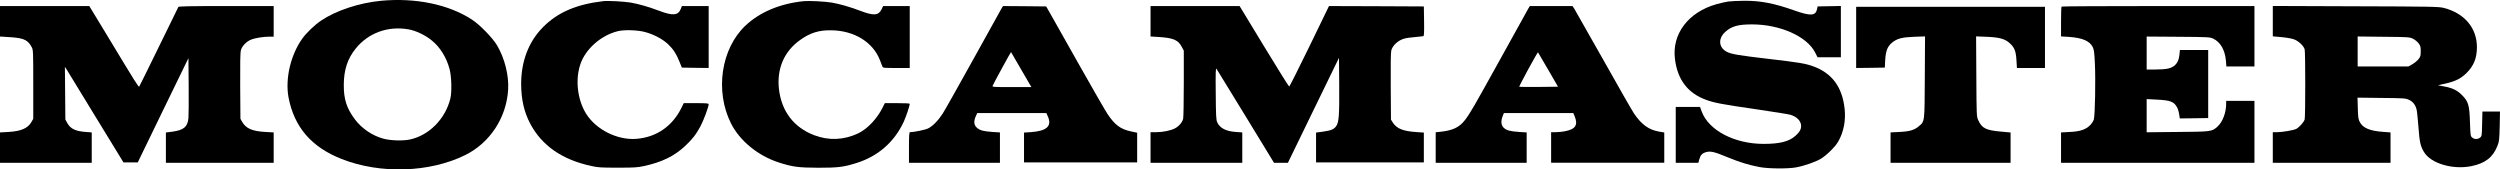
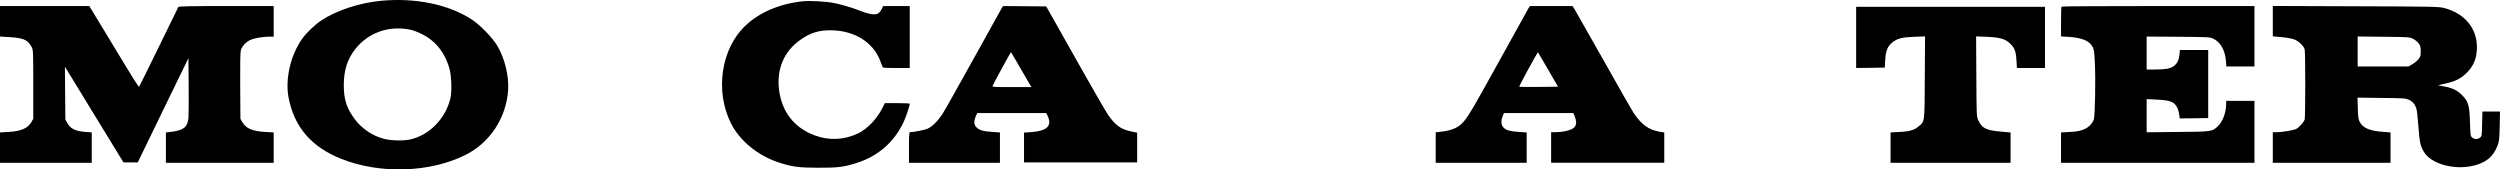
<svg xmlns="http://www.w3.org/2000/svg" class="moccalogo" id="Layer_1" viewBox="0 0 3270.2 221.62" width="3270.2" height="221.62">
  <path d="M498.5,1.02c-28.6,2.7-59.1,12.8-78.6,26-8.3,5.6-19,15.8-24.5,23.5-15.2,21.3-22.5,52.5-18,76.8,7.4,38.9,30,65.2,69.6,80.7,50.6,19.9,115,17.8,161.6-5.2,32.3-16,53.9-48.9,56.1-85.5,1.1-18.7-4.5-41-14.4-57.8-6-10.1-22.7-27.3-33.3-34.1-30.4-19.7-73.6-28.6-118.5-24.4ZM534.5,38.42c9.4,1.7,21.2,7.2,29.7,14,11.2,8.8,19.8,22.5,23.9,38,2.6,9.8,3.1,30,1,38.5-6.6,26.8-28,48.3-53.1,53.6-9,1.9-25.4,1.4-34.4-1.1-14.3-3.8-28.5-13.4-37.2-25.1-11-14.6-14.8-26.5-14.7-45.4.1-19.5,4.9-34.1,15.4-47.2,16.6-20.7,42.4-30.1,69.4-25.3Z" />
-   <path d="M789,1.52c-35.5,4.2-59.8,14.8-79,34.3-18.6,18.9-28.3,44.5-28.3,74.1.1,20.2,3.8,36.5,11.8,51.7,15.2,28.8,41.7,47.2,79.9,55.5,8.9,2,13,2.2,34.6,2.2s25.7-.2,34.8-2.2c22.9-5,39.2-12.9,53.1-25.9,9.6-8.9,14.7-15.4,20.5-26.3,4.1-7.8,10.6-25.2,10.6-28.6,0-1.1-2.9-1.4-16.3-1.4h-16.3l-2.8,5.7c-11.9,24.5-33,39-59.3,41-24.8,1.9-52.7-12.1-65.7-33-11.2-18.1-14.3-44.1-7.5-64.4,6.6-19.9,26.8-37.9,48.9-43.4,8.2-2.1,25.7-1.6,35.5,1,11.4,3,23.4,9.3,30.4,16,7,6.8,10.5,12.1,14.8,22.6l3.2,8,17.6.3,17.5.2V7.92h-35l-1.6,4c-3.4,8.4-10.6,8.9-28.4,2.1-13.6-5.1-25.7-8.6-36.7-10.6-9-1.5-30-2.7-36.3-1.9Z" />
  <path d="M1051.5,1.52c-31,3.1-57.7,14.3-76.4,32-31.9,30.1-40.1,85.7-18.9,127.9,11.5,22.8,35.1,42.1,62.2,51,18.1,5.9,26.1,6.9,52.1,7,25.9,0,33-.9,49.9-6.2,27.9-8.7,49.3-27.3,61.6-53.6,3.2-6.9,8-21.2,8-23.9,0-.5-7.3-.8-16.3-.8h-16.3l-2.3,4.7c-7.3,15.1-20.1,28.8-32.3,34.7-18.8,9-38.8,9.8-57.9,2.5-26.7-10.3-42.7-31.3-46-60.5-2.9-26.6,6.8-49.1,27.7-64,13.1-9.4,24.6-13,40.9-12.7,29.9.4,54.4,15.5,63.5,39,1.2,3.2,2.6,6.8,3.1,8,.8,2.3,1.1,2.3,18.4,2.3h17.5V7.92h-34.8l-2.1,4.4c-4,8.1-10.3,8.5-28.1,1.7-13.6-5.1-25.8-8.6-36.7-10.6-9-1.5-29.7-2.6-36.8-1.9Z" />
-   <path d="M2260.5,2.02c-3.3.5-10,2-15,3.4-37.1,10.4-58.8,39.1-54.5,72,3.4,27,16.8,44.5,40.8,53.2,10.5,3.9,21.1,5.9,65.4,12.3,22.7,3.3,42.9,6.6,44.8,7.2,8.6,2.6,14,8.3,14,14.6,0,4.6-2.1,8.3-7.6,13.1-8.4,7.4-20.5,10.4-41.4,10.4-38.1,0-71.8-17.6-81-42.2l-2.2-6.1h-31.8v73h29.6l1.2-4.5c1.5-5.6,3.9-8.1,9.2-9.5,5.7-1.5,10.8-.3,28.1,6.9,15.6,6.4,27.3,10,41.4,12.7,11.2,2.2,36.8,2.4,47.5.5,10.4-1.8,25.7-7.1,32.6-11.2,7.6-4.5,19.3-16,23.1-22.9,7-12.4,9.9-27.5,8.2-42.7-3.1-28.4-16.4-46.4-40.9-55.4-10.5-3.8-18.6-5.1-59.5-9.9-37.8-4.4-47.9-6.1-53.6-9.1-10.7-5.4-11.8-17.2-2.3-25.9,8.1-7.5,16.8-10,35.1-10,36.6,0,71.6,15.5,82.5,36.5l3.3,6.5h30.5V7.82l-15.2.3-15.2.3-.7,3.3c-1.8,9-8.2,9.5-29,2.2-27.3-9.7-45-13.1-66.9-12.9-8,.1-17.2.5-20.5,1Z" />
  <path d="M0,27.92v20h2.3c1.2,0,7.4.5,13.8.9,15.6,1.3,20.6,3.8,25.5,13.1,1.8,3.3,1.9,6.5,1.9,48.5v45l-2.4,4.2c-4.8,8.3-13.8,12.1-30.3,13l-10.8.6v39.7h120v-39.7l-7.7-.6c-13.7-1-20-4.1-24.3-11.7l-2.5-4.5-.3-34.5-.3-34.5,2.6,4c1.3,2.2,18.6,30.3,38.2,62.5l35.8,58.5h18.7l33.1-68.2,33.2-68.2.3,36.2c.2,19.9,0,39-.3,42.4-1.2,11.5-6.1,15.5-20.9,17.6l-8.6,1.1v39.6h141v-39.7l-10.7-.6c-17.1-.9-25.6-4.6-30.4-13l-2.4-4.2-.3-42.7c-.2-28.7.1-44.1.8-46.8,1.5-5.5,6.9-11.3,13-13.9,5.3-2.3,15.9-4,24.8-4.1h5.2V7.92h-61.9c-48.5,0-62.2.3-62.8,1.2-.4.7-11.9,24.2-25.6,52.3-13.7,28-25.2,51.4-25.6,51.8-.9.9-3.4-3-41.5-66.1L116.8,7.92H0v20Z" />
  <path d="M1310.6,10.12c-.8,1.3-17.4,31.2-36.9,66.5-19.6,35.3-37.8,67.7-40.6,72-5.8,9-12.8,16.2-18.9,19.3-3.4,1.8-18.7,5-23.9,5-1,0-1.3,4.7-1.3,20v20h119v-39.7l-9.7-.6c-12.2-.9-16.5-2-20.6-5.7-3.8-3.4-4.2-8.3-1.3-14.8l1.9-4.2h90.4l1.9,4.2c5.7,12.7-1.1,19.2-21.9,20.7l-9.2.6v39h148v-38.8l-8.4-1.8c-13.4-2.9-20.8-8.4-30.3-22.6-2.6-3.8-18.5-31.4-35.4-61.3-16.9-30-33.9-60.1-37.8-67l-7.1-12.5-28.2-.3-28.2-.2-1.5,2.2ZM1334,87.92c6.2,10.7,12.1,21,13.2,22.7l2,3.3h-25.7c-23.9,0-25.7-.1-25.1-1.7,1.2-2.9,23.8-44.4,24.1-44.1.1.2,5.3,9.1,11.5,19.8Z" />
-   <path d="M1505,27.82v19.9l9.8.6c20,1.2,26.4,3.9,31.1,13.1l2.6,4.9v42.6c0,23.4-.4,44.2-.8,46.3-1,4.6-5.7,10.2-11,12.8-5.4,2.8-15.8,4.9-24.4,4.9h-7.3v40h120v-39.7l-8.5-.6c-12.9-.9-20.9-5.1-24.3-12.7-1.4-2.9-1.7-9-1.9-37.5-.3-28.1-.1-33.7,1-32.4.7.9,17.9,29,38.2,62.3l37,60.6h18.2l33.4-68.7,33.4-68.6.3,34.9c.3,40.9-.4,49.9-4.2,54.8-3,4-6.6,5.4-17.9,7l-8.2,1.1v39h141v-39l-10.1-.7c-16.8-1.1-25.1-4.4-30.2-12l-2.7-4.2-.3-43.5c-.2-29.8,0-44.8.8-47.4,1.5-5.1,6.3-10.3,12.2-13.3,3.9-2,7.6-2.8,16.6-3.6,6.5-.6,12.3-1.2,13-1.4,1-.3,1.2-4.7,1-19.6l-.3-19.3-62-.3-62.1-.2-25.5,52.6c-14.1,28.9-26,52.6-26.5,52.7s-15.3-23.6-32.9-52.6l-32-52.7h-116.5v19.9Z" />
  <path d="M1999.2,11.12c-1.1,1.8-17.4,31.2-36.2,65.3-35.9,64.8-39.7,71.4-46.7,80.6-7.2,9.5-16,13.7-32.5,15.4l-5.8.6v39.9h119v-39.7l-9.7-.6c-12.3-.9-16.9-2.1-20.5-5.7-3.3-3.4-3.7-8.6-1.2-15l1.6-4h90.8l1.6,3.7c5,12,1.4,17.5-13.1,20.2-3.2.6-8.5,1.1-11.7,1.1h-5.8v40h148v-39.6l-7-1.2c-13.3-2.3-22.9-9.3-32.6-23.7-2.3-3.3-20.2-34.6-39.8-69.5-19.7-34.9-36.9-65.2-38.2-67.3l-2.4-3.7h-55.8l-2,3.2ZM2025.1,91.12l12.9,22.3-25.2.3c-13.8.1-25.3,0-25.5-.2-.3-.2,5.1-10.6,11.8-23,6.8-12.4,12.5-22.4,12.7-22.1.2.2,6.2,10.4,13.3,22.7Z" />
  <path d="M2696.7,8.62c-.4.3-.7,9.3-.7,19.8v19.2l9.8.6c18,1.2,27.4,5.2,31.6,13.2,1.7,3.4,2.2,6.8,2.9,22,1,21.5.2,67.4-1.4,72.8-.6,2.2-2.8,5.5-5,7.7-5.9,5.7-13.1,8.1-26.6,8.7l-11.3.6v39.7h253v-81h-37v3.8c0,11.8-4.7,24-11.5,30-7.4,6.5-7.6,6.5-52.2,6.9l-40.3.4v-43.4l13.6.7c17.8.9,22.4,2.7,26.5,10.7,1,2,2.1,5.9,2.5,8.8l.7,5.1,18.6-.2,18.6-.3v-89h-37l-.6,6c-.7,7.2-2.8,11.5-7.2,14.9-4.5,3.4-10.3,4.5-23.9,4.6h-11.8v-43.1l41.3.3c39.3.3,41.4.4,45.7,2.4,9.4,4.4,15.5,14.9,16.7,29l.6,7.4h36.7V7.92h-125.8c-69.2,0-126.2.3-126.5.7Z" />
  <path d="M2973,27.62v19.9l11.9,1.1c7.9.8,13.6,1.9,17,3.3,5.6,2.5,11.6,8.4,12.8,12.7,1,3.6,1,88,0,91.6-.9,3.4-7.1,10.3-11,12.4-3.6,1.8-18.2,4.3-25.4,4.3h-5.3v40h154v-39.7l-9.3-.7c-17.6-1.2-26.8-5-30.9-12.9-1.9-3.6-2.3-6.2-2.6-18l-.4-13.9,31.3.4c29.8.3,31.6.4,36.1,2.5,5,2.3,8.1,6.1,9.8,12.3.6,1.9,1.7,12.3,2.5,23.1,1.5,20.1,2.6,24.9,7.1,32.6,8.8,15.1,37.6,23.7,62.2,18.7,18.2-3.7,28.3-11.6,34.2-26.9,2.1-5.3,2.4-8.1,2.8-25.3l.4-19.2h-23l-.4,16.1c-.3,15.5-.4,16.1-2.7,18-3,2.4-7.2,2.4-10.2,0-2.3-1.9-2.4-2.5-3-20.3-.7-22.2-2.1-26.9-10.2-35.1-6.3-6.4-12.5-9.5-23.4-11.5l-8.3-1.6,9.9-2.2c13.1-3,20.3-6.6,27.6-13.9,9.5-9.5,13.4-19.3,13.5-33.5.1-25.3-16.3-44.7-43.5-51.6-6.4-1.6-15.8-1.8-115.2-2.1l-108.3-.4v19.8ZM3156.1,50.52c2.5,1.2,5.9,3.9,7.5,6,2.5,3.3,2.9,4.6,2.9,10.5s-.3,7.1-3.1,10.6c-1.7,2.1-5.3,5-8,6.5l-4.9,2.8h-66.5v-39.2l33.8.4c31.8.3,34,.4,38.3,2.4Z" />
  <path d="M2428,48.92v40l18.8-.2,18.7-.3.5-10c.7-11.7,3-17.7,8.8-22.5,6.6-5.5,13.1-7.2,29-7.8l14.3-.5-.3,53.4c-.3,60,0,57.5-7.9,64.2-5.7,4.9-12,6.8-25.6,7.4l-11.3.6v39.7h157v-39.6l-13-1.2c-19.1-1.7-24.5-4.4-29.2-14.7-2.3-5-2.3-5.2-2.6-57.4l-.3-52.4,13.3.5c17.2.7,24.3,2.6,30.7,8.4,6.2,5.6,8.1,10.3,8.8,22.5l.6,9.9h36.7V8.92h-247v40Z" />
</svg>